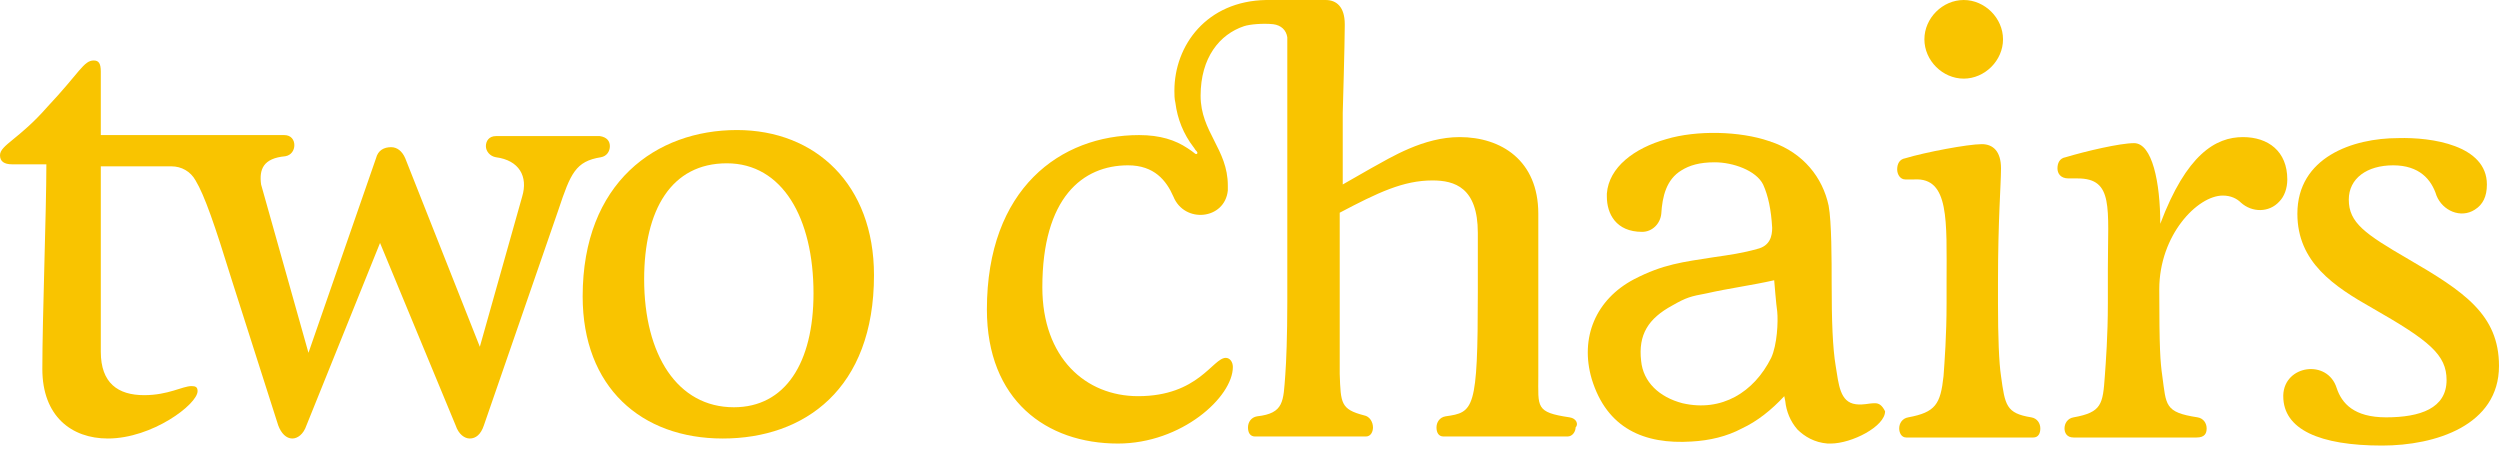
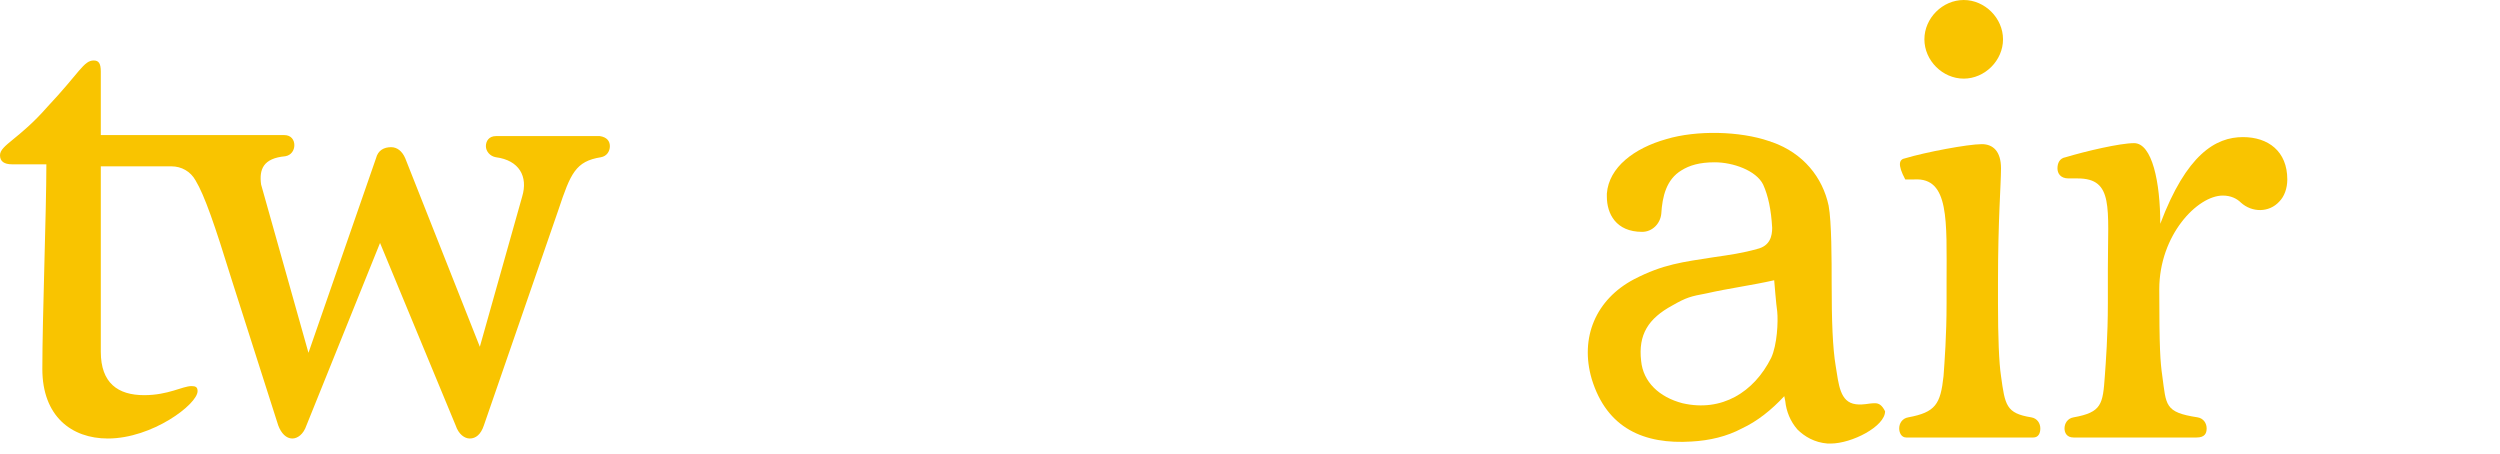
<svg xmlns="http://www.w3.org/2000/svg" width="248" height="45" viewBox="0 0 248 45" fill="none">
-   <path d="M198.2 28V30.1C198.2 33.4 198.3 36 198.5 37.3C198.9 40.2 199 41 201.5 41.4C202.1 41.5 202.4 42 202.4 42.5C202.4 43 202.2 43.4 201.7 43.4H189.1C188.6 43.4 188.4 42.9 188.4 42.5C188.4 42 188.7 41.5 189.3 41.4C192 40.9 192.5 40.1 192.8 37.3C192.9 35.9 193.1 33.3 193.1 30.1V28C193.1 21.9 193.4 17.6 189.9 17.8H189C188.5 17.8 188.2 17.3 188.2 16.8C188.2 16.3 188.4 15.8 189 15.7C191 15.1 195.2 14.3 196.6 14.3C197.7 14.3 198.5 15 198.5 16.7C198.5 18.3 198.2 21.8 198.2 28ZM194.8 0C196.9 0 198.7 1.8 198.7 3.9C198.7 6 196.9 7.8 194.8 7.8C192.7 7.8 190.9 6 190.9 3.9C190.9 1.8 192.7 0 194.8 0Z" fill="#F9C400" />
+   <path d="M198.2 28V30.1C198.2 33.4 198.3 36 198.5 37.3C198.9 40.2 199 41 201.5 41.4C202.1 41.5 202.4 42 202.4 42.5C202.4 43 202.2 43.4 201.7 43.4H189.1C188.6 43.4 188.4 42.9 188.4 42.5C188.4 42 188.7 41.5 189.3 41.4C192 40.9 192.5 40.1 192.8 37.3C192.9 35.9 193.1 33.3 193.1 30.1V28C193.1 21.9 193.4 17.6 189.9 17.8H189C188.2 16.3 188.4 15.8 189 15.7C191 15.1 195.2 14.3 196.6 14.3C197.7 14.3 198.5 15 198.5 16.7C198.5 18.3 198.2 21.8 198.2 28ZM194.8 0C196.9 0 198.7 1.8 198.7 3.9C198.7 6 196.9 7.8 194.8 7.8C192.7 7.8 190.9 6 190.9 3.9C190.9 1.8 192.7 0 194.8 0Z" fill="#F9C400" />
  <path d="M222.5 13.6C225 13.6 226.9 15 226.9 17.8C226.9 18.7 226.6 19.5 226.1 20C225.1 21.1 223.4 21.1 222.3 20.1C221.9 19.7 221.3 19.4 220.5 19.4C218 19.4 214.2 23.3 214.2 28.7C214.2 34.6 214.3 35.9 214.5 37.3C214.9 40.2 214.7 40.9 218 41.4C218.6 41.5 218.9 42 218.9 42.5C218.9 43 218.7 43.4 217.9 43.4H205.7C205 43.4 204.8 42.9 204.8 42.5C204.8 42 205.1 41.5 205.7 41.4C208.5 40.9 208.6 40.1 208.8 37.3C208.9 35.9 209.1 33.3 209.1 30.1V26.7C209.1 20.6 209.7 17.7 206.1 17.7H205.2C204.4 17.7 204.1 17.2 204.1 16.7C204.1 16.2 204.3 15.7 204.9 15.6C206.9 15 210.3 14.2 211.7 14.2C213.5 14.2 214.3 18.1 214.3 22.2C216.9 15.3 219.8 13.6 222.5 13.6Z" fill="#F9C400" />
-   <path d="M246.7 18.3C246.7 19.5 246.3 20.3 245.5 20.8C244.1 21.7 242.3 20.9 241.7 19.4C241.2 17.8 240 16.4 237.4 16.4C234.8 16.4 233 17.7 233 19.8C233 22.1 234.6 23.2 238.9 25.7C244.4 28.9 247.9 31.2 247.9 36.3C247.9 42.2 241.6 44.2 236.3 44.2C230.1 44.2 226.5 42.6 226.5 39.3V39.2C226.6 36.2 230.9 35.6 231.8 38.5C232.3 40 233.5 41.4 236.7 41.4C240.1 41.4 242.7 40.5 242.7 37.7C242.7 35.2 241 33.8 235.4 30.6C231.5 28.4 227.9 26 227.9 21.2C227.9 15.6 233.4 13.7 237.9 13.7C241.2 13.6 246.7 14.4 246.7 18.3Z" fill="#F9C400" />
  <path d="M186 40C185.3 40 184.9 40.2 184.1 40.1C182.5 39.9 182.4 38.1 182.1 36.3C181.8 34.5 181.7 31.9 181.7 28C181.7 25.9 181.7 22 181.4 20.4C180.8 17.6 178.9 15.2 175.8 14.1C175.7 14.1 175.6 14 175.5 14C172.6 13 168.3 12.9 165.3 13.8C162.1 14.7 159.6 16.6 159.4 19.2C159.4 19.3 159.4 19.4 159.4 19.5C159.4 21.2 160.3 23 162.9 23C163.9 23 164.7 22.2 164.8 21.2C164.9 19.5 165.3 17.8 166.8 16.9C167.6 16.4 168.6 16.1 170.1 16.1C171.9 16.1 174.2 16.9 174.9 18.3C175.4 19.4 175.7 20.8 175.8 22.6C175.8 23.4 175.6 24.4 174.3 24.7C172.9 25.1 171.5 25.3 170.1 25.5C166.9 26 165 26.2 162.1 27.7C158.3 29.7 156.7 33.5 157.9 37.6C159.4 42.5 163.1 44.1 167.8 43.8C169.6 43.7 171.3 43.3 172.8 42.5C174.3 41.8 175.7 40.7 177 39.3L177.1 39.8C177.2 40.8 177.6 41.8 178.3 42.6C179 43.3 180 43.9 181.3 44H181.4C181.5 44 181.5 44 181.6 44C183.7 44 187 42.3 187 40.8C186.7 40.2 186.4 40 186 40ZM175.7 35.5C174 38.9 170.8 40.9 166.9 40C164.6 39.4 163 37.9 162.8 35.8C162.5 33.2 163.5 31.6 165.9 30.3C167.3 29.5 167.7 29.4 169.3 29.1C171.5 28.6 173.8 28.3 176 27.8C176 27.8 176.2 30.3 176.3 30.9C176.4 31.9 176.3 34.2 175.7 35.5Z" fill="#F9C400" />
  <path d="M60.5 14.5C60.5 15 60.2 15.5 59.6 15.6C57.1 16 56.6 17.2 55.4 20.8L48 42.2C47.7 43.1 47.2 43.5 46.6 43.5C46.1 43.5 45.5 43.1 45.2 42.2L37.7 24.1L30.4 42.2C30.1 43.1 29.5 43.5 29 43.5C28.4 43.5 27.9 43 27.6 42.2L23 27.8C21.3 22.3 20.3 19.4 19.4 17.9C18.9 17 18 16.5 17 16.5H10V34.9C10 38 11.7 39.2 14.3 39.2C16.7 39.2 18.1 38.3 19 38.3C19.4 38.3 19.6 38.4 19.6 38.8C19.6 40.1 15.1 43.5 10.7 43.5C7.1 43.5 4.2 41.3 4.2 36.6C4.2 31.5 4.6 21 4.6 16.3H1.2C0.4 16.3 0 16 0 15.4C0 14.4 1.9 13.8 4.7 10.6C7.9 7.2 8.3 6 9.3 6C9.8 6 10 6.3 10 7.1V13.4H21.5H28.2C28.9 13.4 29.2 13.9 29.2 14.4C29.2 14.9 28.9 15.4 28.3 15.5C26.1 15.7 25.7 16.8 25.9 18.3L30.6 35L37.3 15.7C37.5 14.9 38.1 14.6 38.8 14.6C39.4 14.6 39.9 15 40.2 15.7L47.6 34.4L51.8 19.5C52.4 17.5 51.5 15.9 49.2 15.6C48.6 15.5 48.2 15 48.2 14.5C48.2 14 48.5 13.5 49.2 13.5H59.5C60.2 13.6 60.5 14 60.5 14.5Z" fill="#F9C400" />
-   <path d="M57.8 29.4C57.8 18.1 65.1 12.9 73.1 12.9C80.9 12.9 86.7 18.3 86.7 27.3C86.7 38.6 79.8 43.5 71.7 43.5C63.6 43.5 57.8 38.4 57.8 29.4ZM80.7 29.1C80.7 21.6 77.6 16.2 72.1 16.2C66.6 16.2 63.9 20.8 63.9 27.7C63.9 35.2 67.2 40.4 72.8 40.4C77.9 40.4 80.7 36 80.7 29.1Z" fill="#F9C400" />
-   <path d="M155.7 41.4C152.3 40.9 152.6 40.4 152.6 37.3V21.2C152.6 15.9 148.9 13.6 144.8 13.6C141.2 13.6 138 15.6 136 16.7L133.2 18.3V13.9V11.2C133.2 11.2 133.4 4.3 133.4 2.6V2.4C133.4 0.7 132.6 0 131.5 0H128.2H126.2H126.1C126 0 126 0 125.9 0C125.8 0 125.7 0 125.6 0C119.7 0.1 116.5 4.5 116.5 9C116.5 9.4 116.5 9.8 116.6 10.2C116.8 11.8 117.4 13.3 118.4 14.6C118.5 14.7 118.5 14.8 118.7 15C118.9 15.2 118.7 15.4 118.5 15.2C118.4 15.1 118.1 14.9 117.8 14.7C116.6 13.9 115.1 13.4 113 13.4C105.2 13.4 97.9 18.7 97.9 30.7C97.9 39.7 103.8 44 110.9 44C117.2 44 122.3 39.4 122.3 36.4C122.3 35.9 122 35.5 121.6 35.5C120.3 35.5 118.9 39.3 112.9 39.3C107.7 39.3 103.4 35.5 103.4 28.5C103.4 19.6 107.4 16.4 111.9 16.4C114.5 16.4 115.7 17.9 116.4 19.5C117.5 22.2 121.5 21.8 121.8 18.9C121.8 18.8 121.8 18.6 121.8 18.4C121.8 14.8 119.1 13.1 119.1 9.5C119.1 5.7 121 3.4 123.4 2.6C124 2.4 125.3 2.3 126.3 2.4C127.1 2.5 127.6 3 127.7 3.7C127.7 3.8 127.7 3.9 127.7 4V11V30C127.7 33.3 127.6 35.9 127.5 37.2C127.3 39.8 127.4 41 124.7 41.3C124.1 41.4 123.8 41.9 123.8 42.4C123.8 42.9 124 43.3 124.5 43.3H135.5C136 43.3 136.2 42.8 136.2 42.4C136.2 41.9 135.9 41.3 135.3 41.2C133 40.6 133 40 132.9 37.1V21.1C136.7 19.1 139.2 17.9 142.1 17.9C144.3 17.9 146.6 18.6 146.6 23.1V29C146.6 40.7 146.2 40.9 143.4 41.3C142.8 41.4 142.5 41.9 142.5 42.4C142.5 42.9 142.7 43.3 143.2 43.3H155.5C156 43.3 156.3 42.8 156.3 42.4C156.6 42.1 156.4 41.5 155.7 41.4Z" fill="#F9C400" />
</svg>